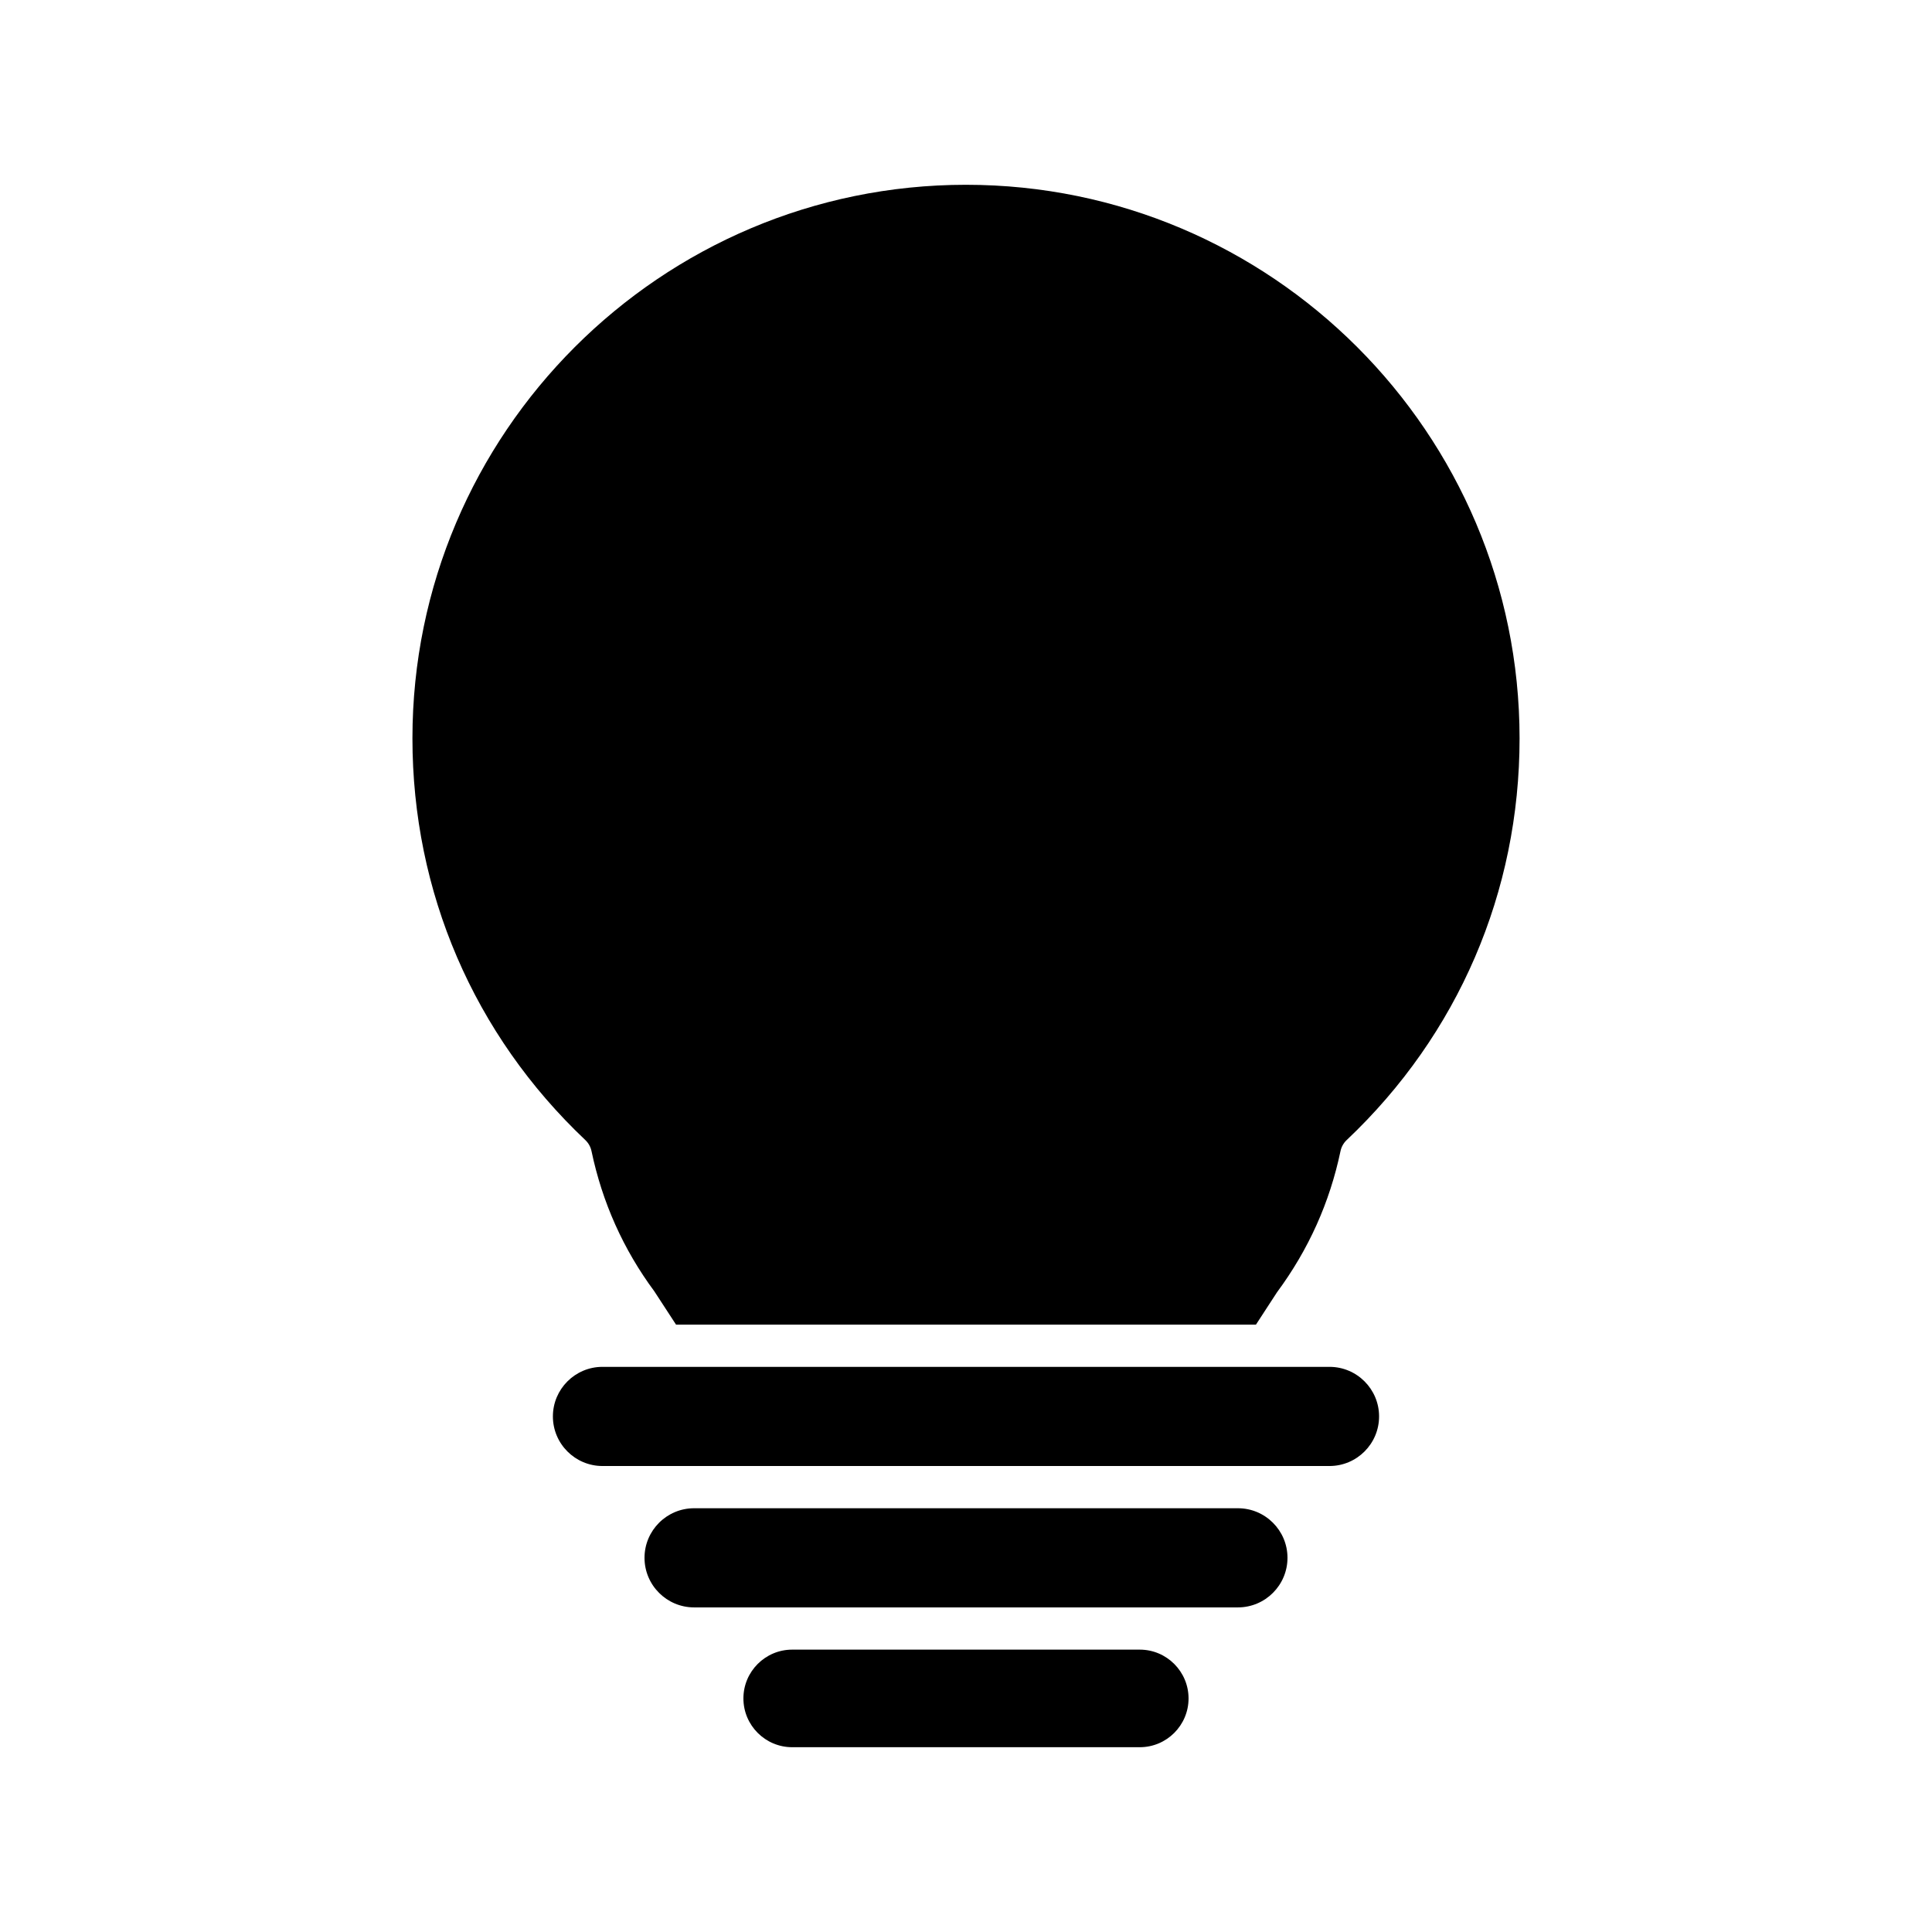
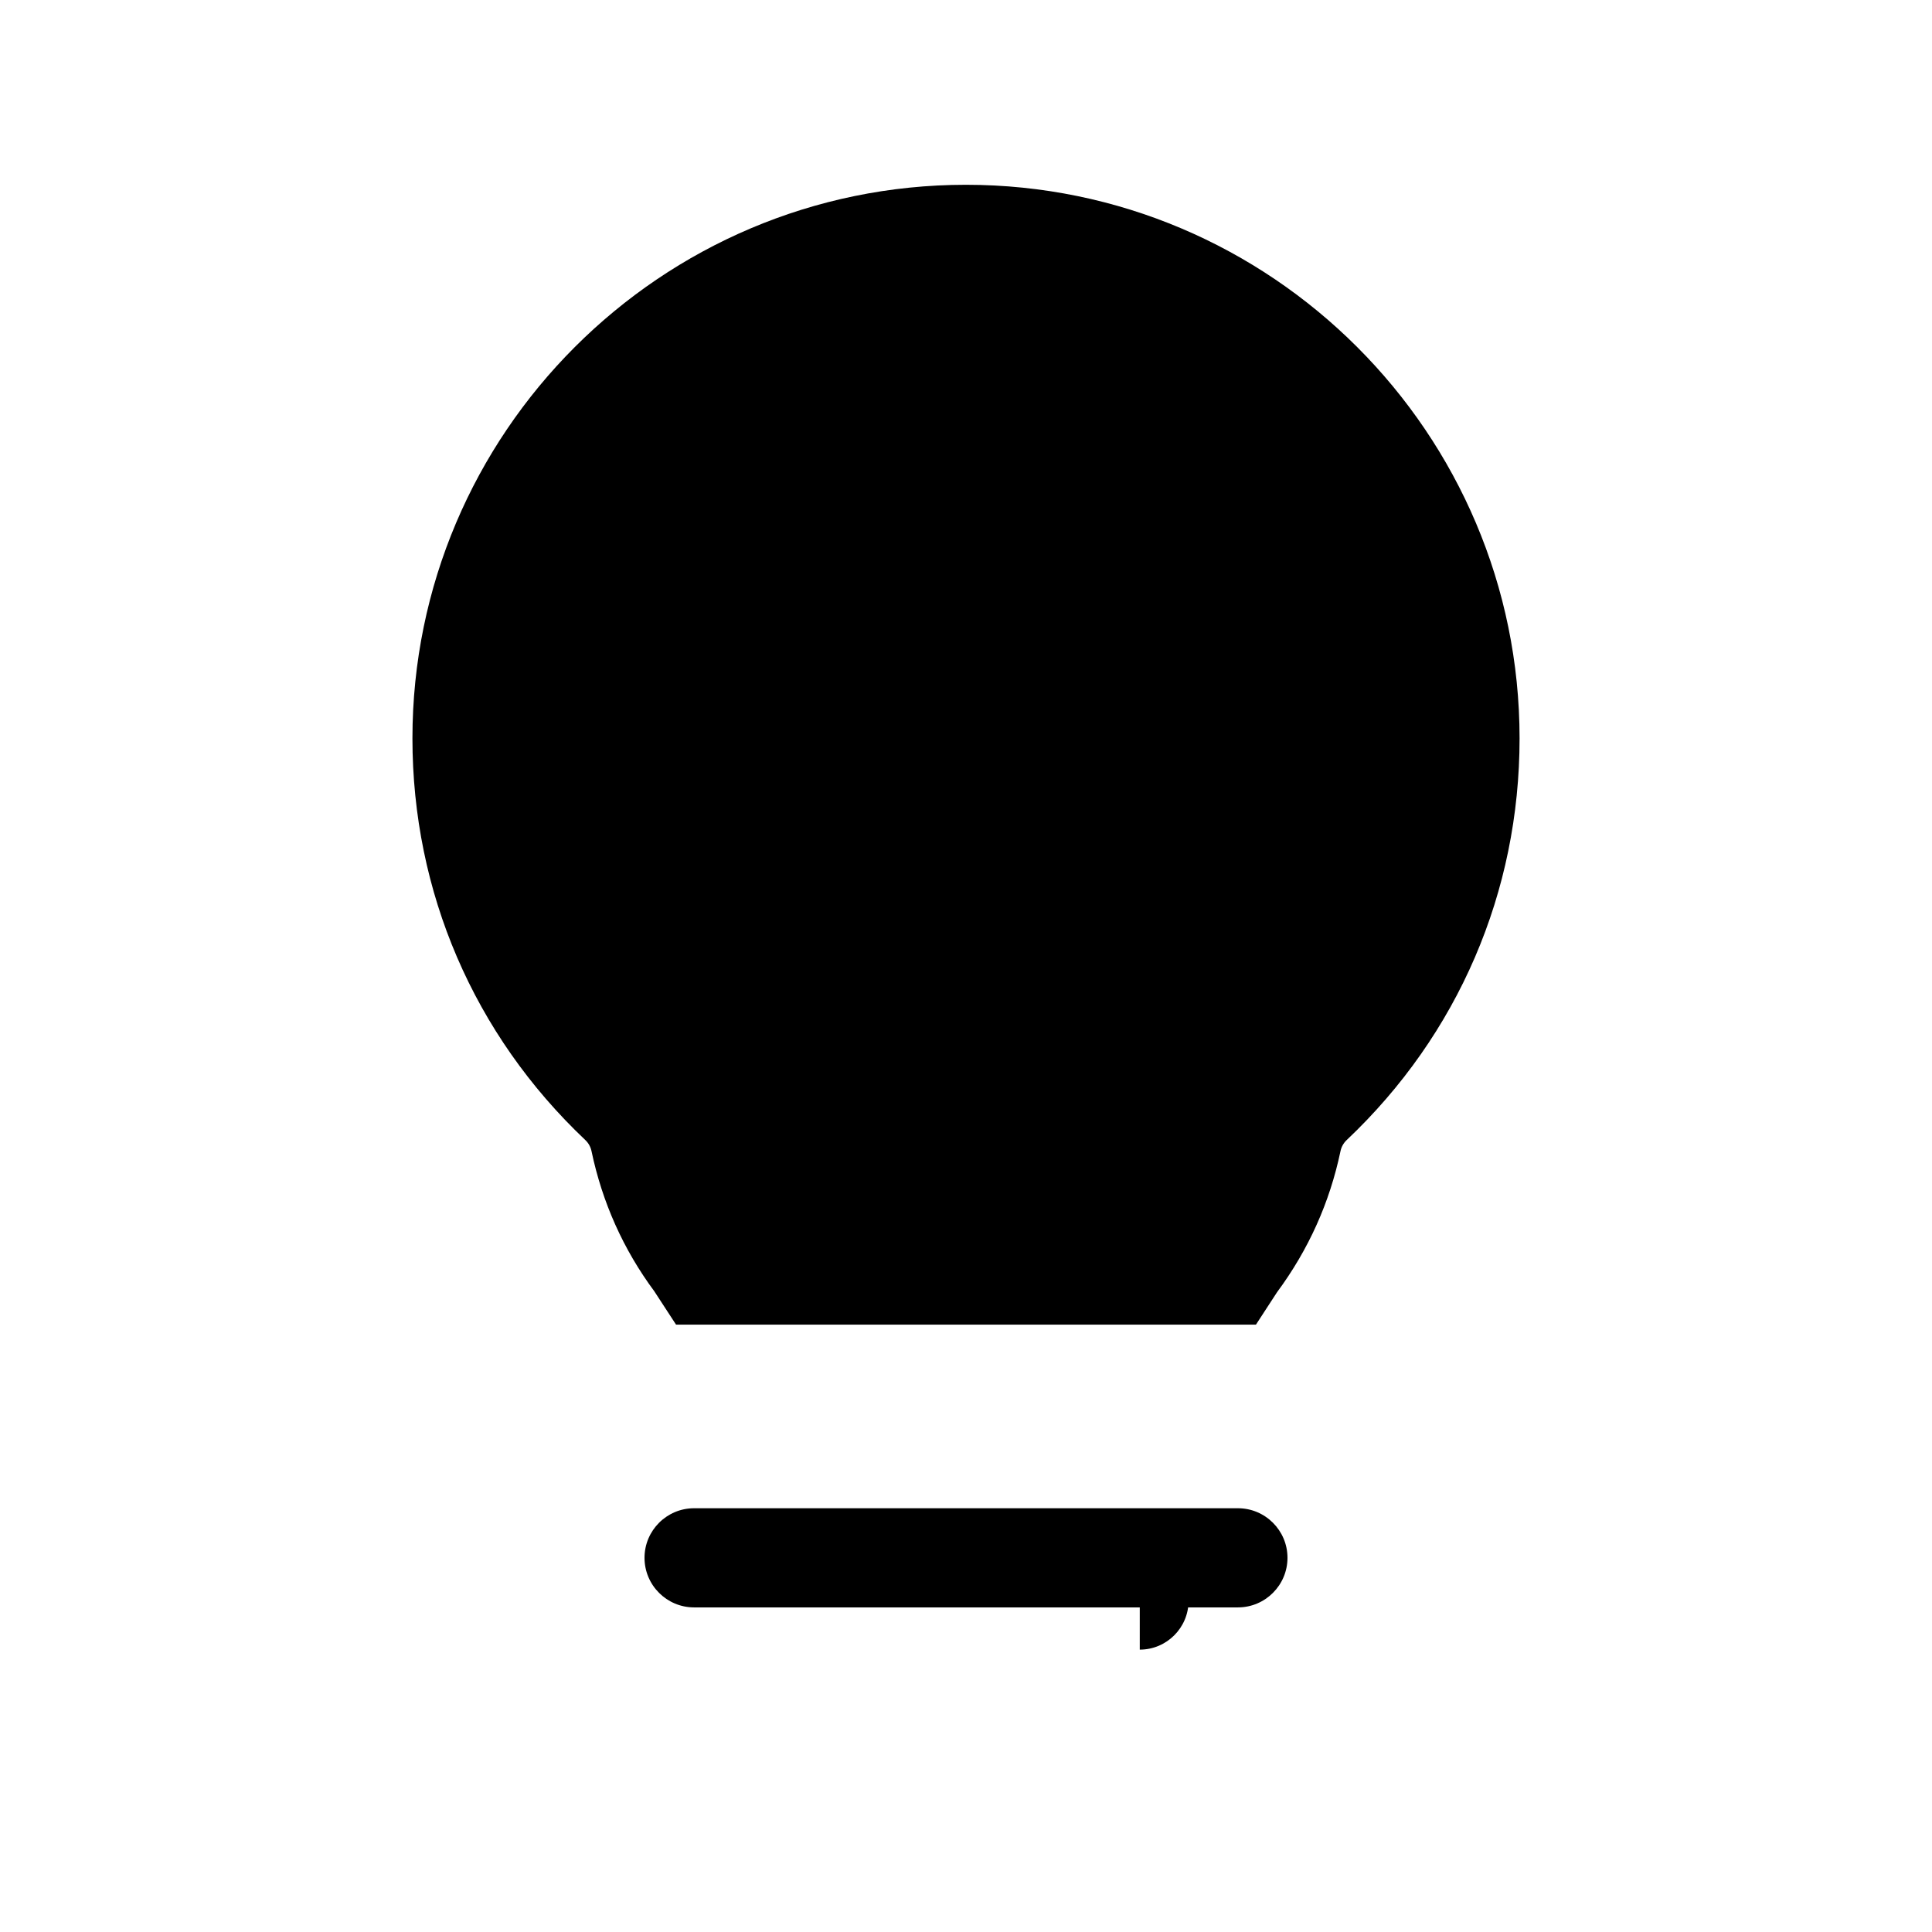
<svg xmlns="http://www.w3.org/2000/svg" fill="#000000" width="800px" height="800px" version="1.1" viewBox="144 144 512 512">
  <g>
-     <path d="m446.05 581.17h-92.109c-7.129 0-12.93 5.801-12.93 12.93 0 7.129 5.801 12.93 12.93 12.93h92.109c7.129 0 12.93-5.801 12.93-12.93-0.004-7.129-5.805-12.93-12.93-12.93z" />
+     <path d="m446.05 581.17h-92.109h92.109c7.129 0 12.93-5.801 12.93-12.93-0.004-7.129-5.805-12.93-12.93-12.93z" />
    <path d="m472.06 543.7h-144.12c-7.242 0-13.137 5.894-13.137 13.137 0 7.246 5.894 13.141 13.137 13.141h144.12c7.242 0 13.137-5.894 13.137-13.141 0.004-7.246-5.891-13.137-13.133-13.137z" />
-     <path d="m496.34 506.23h-192.68c-7.246 0-13.137 5.894-13.137 13.137 0 7.246 5.894 13.141 13.137 13.141h192.67c7.246 0 13.141-5.894 13.141-13.141 0-7.246-5.891-13.137-13.137-13.137z" />
    <path d="m400 192.97c-80.887 0-146.7 65.809-146.7 146.7 0 40.711 16.273 78.52 45.82 106.46 0.828 0.785 1.398 1.801 1.633 2.918 2.852 13.594 8.445 26.086 16.637 37.141l5.769 8.855h153.68l5.582-8.578c8.383-11.332 13.977-23.828 16.828-37.418 0.23-1.117 0.805-2.137 1.633-2.918 29.547-27.938 45.82-65.746 45.82-106.46-0.008-80.891-65.816-146.7-146.7-146.7z" />
  </g>
</svg>